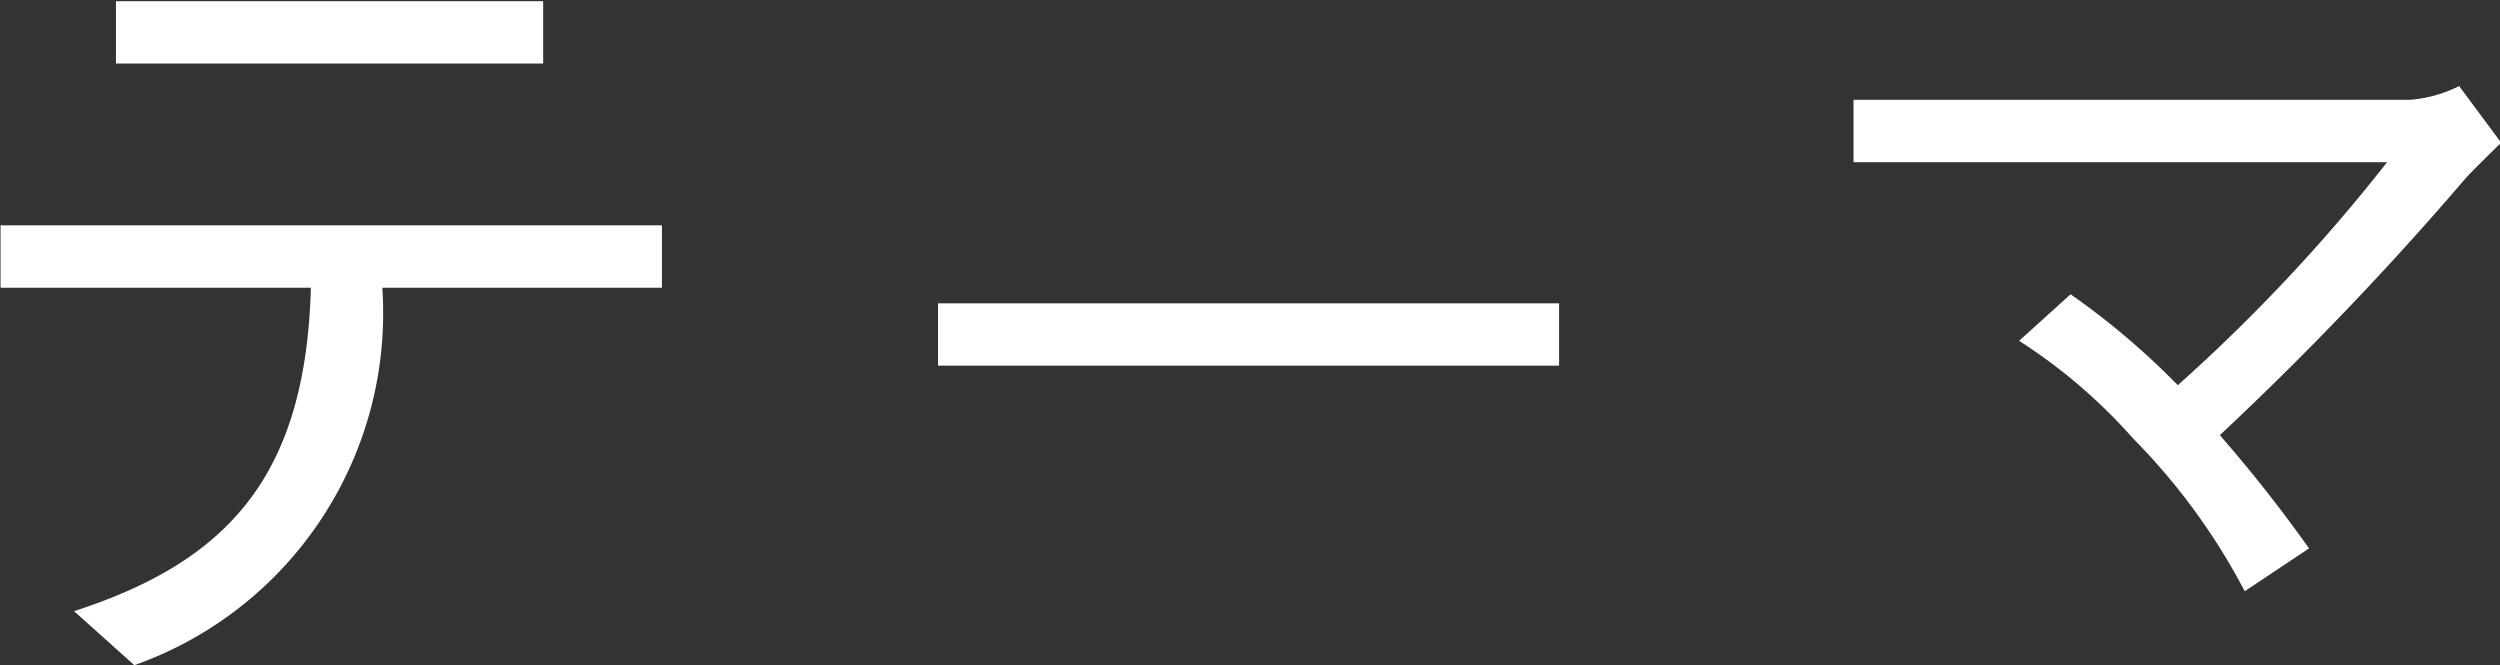
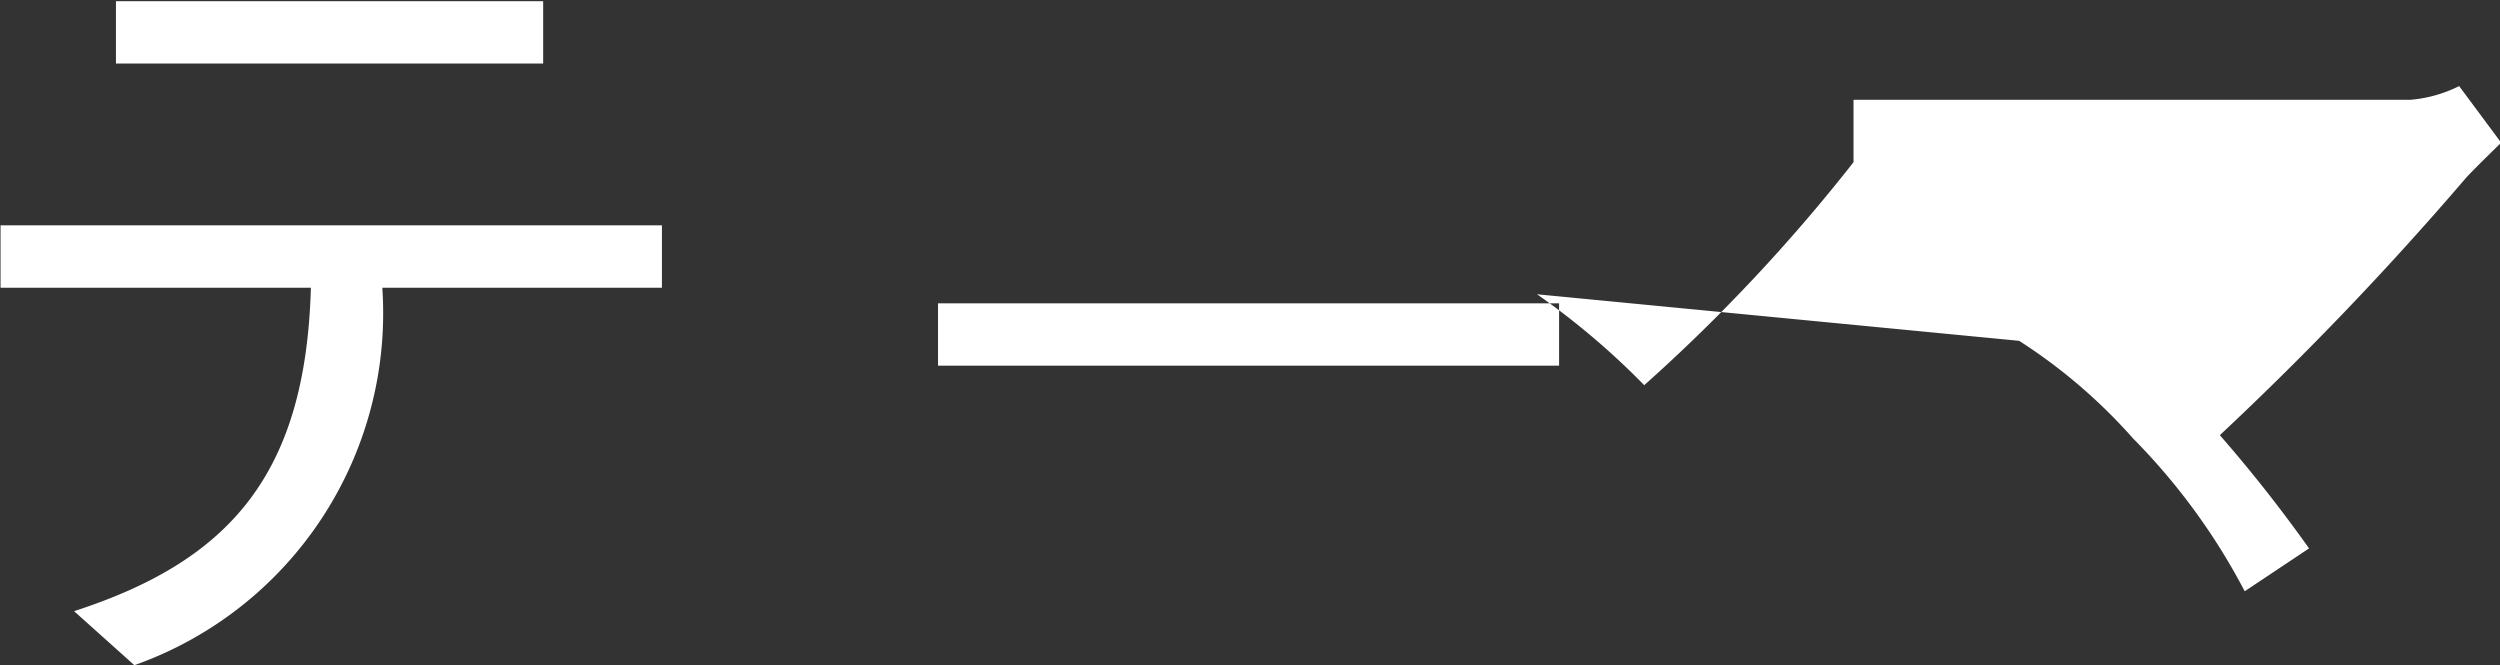
<svg xmlns="http://www.w3.org/2000/svg" width="32.062" height="8.531" viewBox="0 0 32.062 8.531">
  <rect x="0" y="0" width="32.062" height="8.531" fill="#333333" stroke="none" />
  <defs>
    <style>
      .cls-1 {
        fill: #fff;
        fill-rule: evenodd;
      }
    </style>
  </defs>
-   <path id="テーマ_のコピー_2" data-name="テーマ のコピー 2" class="cls-1" d="M628.284,41.484H622.8v0.8h5.479v-0.8Zm1.518,3.675v-0.8H621.32v0.8H625.3c-0.066,2.387-1.034,3.5-3.037,4.148L623.036,50a4.789,4.789,0,0,0,3.18-4.841H629.8Zm11.506,1v-0.8h-7.965v0.8h7.965Zm5.9-.319a6.962,6.962,0,0,1,1.463,1.254,8.154,8.154,0,0,1,1.43,1.958l0.825-.55a18.28,18.28,0,0,0-1.144-1.452,41.433,41.433,0,0,0,3.157-3.3c0.121-.132.44-0.44,0.451-0.451l-0.539-.726a1.707,1.707,0,0,1-.627.176h-7.14v0.8h6.843a22.161,22.161,0,0,1-2.684,2.86,9.68,9.68,0,0,0-1.375-1.166Z" transform="translate(-621.313 -41.469)" />
+   <path id="テーマ_のコピー_2" data-name="テーマ のコピー 2" class="cls-1" d="M628.284,41.484H622.8v0.8h5.479v-0.8Zm1.518,3.675v-0.8H621.32v0.8H625.3c-0.066,2.387-1.034,3.5-3.037,4.148L623.036,50a4.789,4.789,0,0,0,3.18-4.841H629.8Zm11.506,1v-0.8h-7.965v0.8h7.965Zm5.9-.319a6.962,6.962,0,0,1,1.463,1.254,8.154,8.154,0,0,1,1.43,1.958l0.825-.55a18.28,18.28,0,0,0-1.144-1.452,41.433,41.433,0,0,0,3.157-3.3c0.121-.132.44-0.44,0.451-0.451l-0.539-.726a1.707,1.707,0,0,1-.627.176h-7.14v0.8a22.161,22.161,0,0,1-2.684,2.86,9.68,9.68,0,0,0-1.375-1.166Z" transform="translate(-621.313 -41.469)" />
</svg>